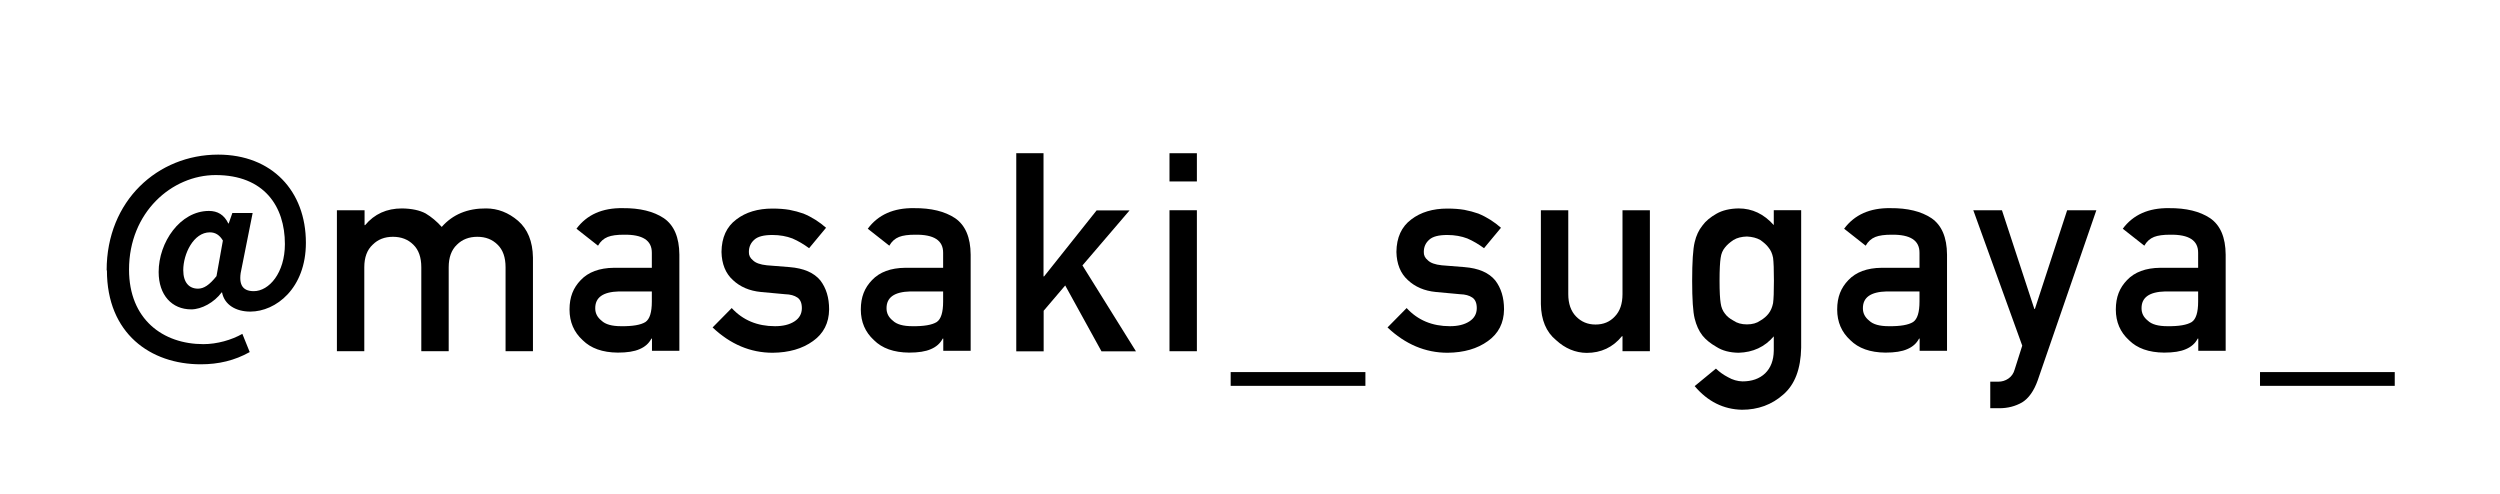
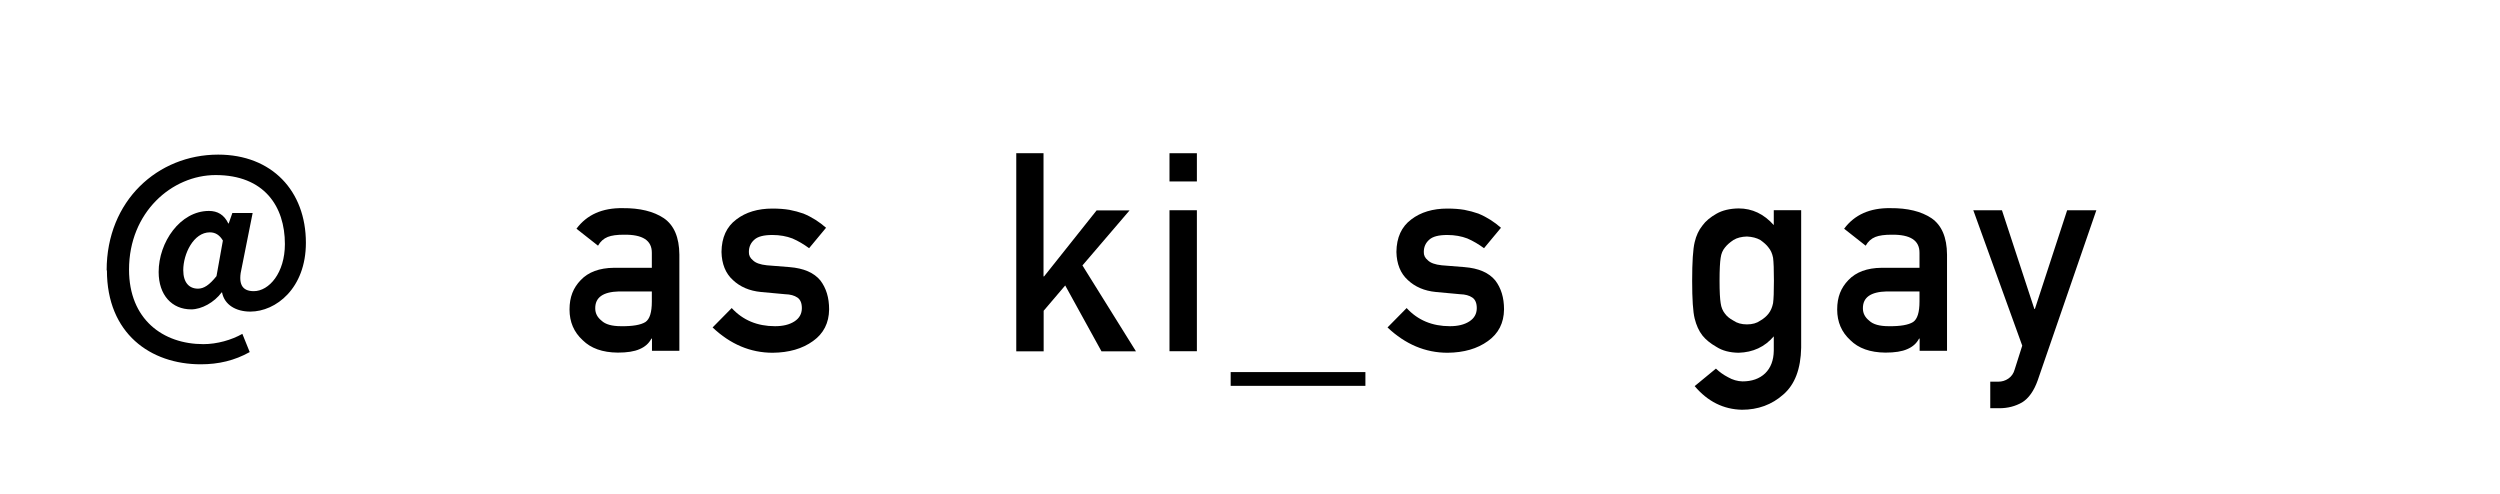
<svg xmlns="http://www.w3.org/2000/svg" id="_レイヤー_2のコピー" data-name="レイヤー 2のコピー" viewBox="0 0 179.8 35.5">
  <path d="M7.67,19.44c0-5.01,3.68-8.32,8.02-8.32,3.86,0,6.31,2.61,6.31,6.34,0,3.28-2.16,4.95-4,4.95-1.02,0-1.86-.48-2.03-1.38h-.03c-.53.72-1.44,1.22-2.19,1.22-1.38,0-2.34-1.02-2.34-2.69,0-2.13,1.54-4.39,3.62-4.39.61,0,1.09.27,1.39.9h.03l.26-.75h1.46l-.78,3.91c-.29,1.17,0,1.71.86,1.71,1.1,0,2.24-1.31,2.24-3.39,0-2.71-1.49-4.96-4.98-4.96-3.14,0-6.23,2.67-6.23,6.8,0,3.57,2.43,5.36,5.35,5.36.98,0,2.03-.3,2.8-.74l.53,1.31c-1.09.61-2.24.88-3.52.88-3.62,0-6.75-2.22-6.75-6.75ZM15.57,19.86l.46-2.56c-.24-.4-.54-.59-.94-.59-1.17,0-1.91,1.55-1.91,2.72,0,.9.43,1.33,1.06,1.33.42,0,.82-.26,1.33-.9Z" />
-   <path d="M24.25,15.12h1.97v1.07h.04c.67-.8,1.55-1.2,2.65-1.2.7.01,1.27.13,1.7.36.42.25.81.58,1.16.97.79-.9,1.86-1.34,3.19-1.33.84,0,1.61.3,2.3.89.69.6,1.05,1.48,1.07,2.64v6.74h-1.97v-6.04c0-.71-.19-1.25-.57-1.62-.38-.38-.86-.57-1.46-.57s-1.09.19-1.47.57c-.39.37-.59.91-.59,1.62v6.04h-1.97v-6.04c0-.71-.19-1.25-.57-1.62-.38-.38-.87-.57-1.47-.57s-1.08.19-1.46.57c-.4.37-.6.91-.6,1.62v6.04h-1.97v-10.14Z" />
  <path d="M46.89,24.35h-.04c-.18.35-.47.6-.85.76-.38.17-.9.25-1.57.25-1.1-.01-1.94-.31-2.53-.9-.62-.57-.94-1.3-.94-2.2s.27-1.56.81-2.12c.54-.57,1.34-.87,2.38-.88h2.73v-1.07c.01-.9-.66-1.33-2.01-1.31-.49,0-.88.05-1.16.16-.3.12-.53.33-.7.63l-1.55-1.22c.75-1.01,1.86-1.5,3.32-1.48,1.24-.01,2.22.23,2.96.72.74.51,1.11,1.38,1.12,2.62v6.92h-1.97v-.9ZM46.89,20.96h-2.37c-1.15.03-1.72.43-1.71,1.22,0,.35.15.64.45.88.28.27.75.4,1.41.4.83.01,1.41-.09,1.75-.3.31-.21.46-.7.46-1.47v-.73Z" />
  <path d="M52.63,22.16c.8.87,1.84,1.3,3.11,1.3.57,0,1.03-.11,1.39-.34s.54-.55.54-.96c0-.36-.11-.62-.32-.76-.22-.15-.51-.23-.88-.24l-1.74-.16c-.83-.08-1.5-.37-2.02-.86-.53-.48-.8-1.16-.82-2.02.01-1.04.37-1.82,1.07-2.34.68-.52,1.55-.78,2.59-.78.46,0,.86.03,1.22.09.36.07.7.16,1.01.27.61.25,1.15.6,1.63,1.02l-1.22,1.47c-.38-.28-.78-.52-1.2-.7-.42-.16-.9-.25-1.44-.25-.62,0-1.05.11-1.3.34-.26.23-.39.52-.39.88-.01.23.08.43.29.6.19.19.52.31,1,.36l1.63.13c1.02.08,1.76.4,2.22.96.42.55.63,1.24.63,2.08-.01.98-.4,1.74-1.16,2.28-.76.55-1.73.83-2.9.84-1.6,0-3.04-.61-4.32-1.82l1.38-1.4Z" />
-   <path d="M67.84,24.35h-.04c-.18.35-.47.6-.85.76-.38.17-.9.25-1.57.25-1.1-.01-1.94-.31-2.53-.9-.62-.57-.94-1.3-.94-2.2s.27-1.56.81-2.12c.54-.57,1.34-.87,2.38-.88h2.73v-1.07c.01-.9-.66-1.33-2.01-1.31-.49,0-.88.05-1.16.16-.3.12-.53.33-.7.63l-1.55-1.22c.75-1.01,1.86-1.5,3.32-1.48,1.24-.01,2.22.23,2.96.72.74.51,1.11,1.38,1.12,2.62v6.92h-1.97v-.9ZM67.84,20.96h-2.37c-1.15.03-1.72.43-1.71,1.22,0,.35.15.64.45.88.28.27.75.4,1.41.4.83.01,1.41-.09,1.75-.3.31-.21.46-.7.46-1.47v-.73Z" />
  <path d="M73.08,11.02h1.97v8.86h.04l3.78-4.75h2.37l-3.39,3.96,3.85,6.18h-2.48l-2.61-4.74-1.55,1.82v2.92h-1.97v-14.24Z" />
  <path d="M84.11,11.02h1.97v2.03h-1.97v-2.03ZM84.11,15.12h1.97v10.14h-1.97v-10.14Z" />
  <path d="M88.51,26.76h9.69v.99h-9.69v-.99Z" />
  <path d="M101.17,22.16c.8.87,1.84,1.3,3.11,1.3.57,0,1.03-.11,1.39-.34s.54-.55.54-.96c0-.36-.11-.62-.32-.76-.22-.15-.51-.23-.88-.24l-1.74-.16c-.83-.08-1.5-.37-2.02-.86-.53-.48-.8-1.16-.82-2.02.01-1.04.37-1.82,1.07-2.34.68-.52,1.55-.78,2.59-.78.46,0,.86.03,1.22.09.36.07.7.16,1.01.27.61.25,1.15.6,1.63,1.02l-1.22,1.47c-.38-.28-.78-.52-1.2-.7-.42-.16-.9-.25-1.44-.25-.62,0-1.05.11-1.3.34-.26.23-.39.52-.39.88-.01.23.08.43.29.6.19.19.52.31,1,.36l1.63.13c1.02.08,1.76.4,2.22.96.42.55.63,1.24.63,2.08-.01.98-.4,1.74-1.16,2.28-.76.55-1.73.83-2.9.84-1.6,0-3.04-.61-4.32-1.82l1.38-1.4Z" />
-   <path d="M110.82,15.12h1.97v6.04c0,.68.19,1.22.56,1.6.37.38.83.58,1.4.58s1.03-.19,1.39-.58c.37-.38.55-.92.55-1.6v-6.04h1.97v10.14h-1.97v-1.08h-.04c-.65.8-1.5,1.2-2.54,1.2-.81-.01-1.55-.32-2.2-.92-.71-.58-1.07-1.45-1.09-2.59v-6.75Z" />
  <path d="M127.57,24.19c-.65.76-1.49,1.15-2.53,1.18-.64-.01-1.17-.15-1.59-.42-.44-.25-.78-.53-1.01-.82-.26-.33-.44-.74-.56-1.22-.12-.48-.18-1.38-.18-2.72s.06-2.28.18-2.77c.11-.48.3-.88.56-1.2.23-.32.57-.6,1.01-.85.42-.24.95-.37,1.59-.38.98,0,1.82.4,2.53,1.2v-1.07h1.97v9.89c-.03,1.52-.45,2.64-1.28,3.36-.83.74-1.83,1.1-2.98,1.1-1.33-.03-2.46-.59-3.4-1.7l1.53-1.26c.25.24.54.45.87.62.33.19.68.29,1.04.3.67,0,1.22-.19,1.63-.58.4-.39.61-.93.62-1.63v-1.04ZM123.67,20.19c0,.78.03,1.31.08,1.61.04.31.15.56.31.76.13.18.33.35.61.5.26.18.58.27.97.27s.71-.09.96-.27c.26-.15.45-.32.59-.5.16-.2.27-.46.33-.76.04-.29.06-.83.06-1.61s-.02-1.34-.06-1.65c-.06-.31-.17-.55-.33-.74-.13-.18-.33-.36-.59-.54-.26-.15-.58-.23-.96-.25-.38.01-.71.09-.97.25-.27.18-.47.36-.61.54-.16.19-.27.44-.31.74-.05.31-.08.86-.08,1.65Z" />
  <path d="M138.06,24.35h-.04c-.18.35-.47.6-.85.76-.38.17-.9.25-1.57.25-1.1-.01-1.94-.31-2.53-.9-.62-.57-.94-1.3-.94-2.2s.27-1.56.81-2.12c.54-.57,1.34-.87,2.38-.88h2.73v-1.07c.01-.9-.66-1.33-2.01-1.31-.49,0-.88.05-1.16.16-.3.12-.53.33-.7.63l-1.55-1.22c.75-1.01,1.86-1.5,3.32-1.48,1.24-.01,2.22.23,2.96.72.74.51,1.11,1.38,1.12,2.62v6.92h-1.97v-.9ZM138.06,20.96h-2.37c-1.15.03-1.72.43-1.71,1.22,0,.35.15.64.45.88.28.27.75.4,1.41.4.83.01,1.41-.09,1.75-.3.31-.21.46-.7.46-1.47v-.73Z" />
  <path d="M141.89,15.12h2.09l2.33,7.1h.04l2.32-7.1h2.1l-4.22,12.24c-.27.76-.65,1.29-1.12,1.58-.49.28-1.03.42-1.64.42h-.65v-1.91h.58c.26,0,.5-.07.72-.22.22-.15.38-.37.46-.67l.54-1.7-3.52-9.74Z" />
-   <path d="M158.1,24.35h-.04c-.18.35-.47.6-.85.76-.38.17-.9.25-1.57.25-1.1-.01-1.94-.31-2.53-.9-.62-.57-.94-1.3-.94-2.2s.27-1.56.81-2.12c.54-.57,1.34-.87,2.38-.88h2.73v-1.07c.01-.9-.66-1.33-2.01-1.31-.49,0-.88.05-1.16.16-.3.12-.53.33-.7.63l-1.55-1.22c.75-1.01,1.86-1.5,3.32-1.48,1.24-.01,2.22.23,2.96.72.74.51,1.11,1.38,1.12,2.62v6.92h-1.97v-.9ZM158.1,20.96h-2.37c-1.15.03-1.72.43-1.71,1.22,0,.35.15.64.45.88.28.27.75.4,1.41.4.83.01,1.41-.09,1.75-.3.31-.21.46-.7.46-1.47v-.73Z" />
-   <path d="M162.54,26.76h9.69v.99h-9.69v-.99Z" />
</svg>